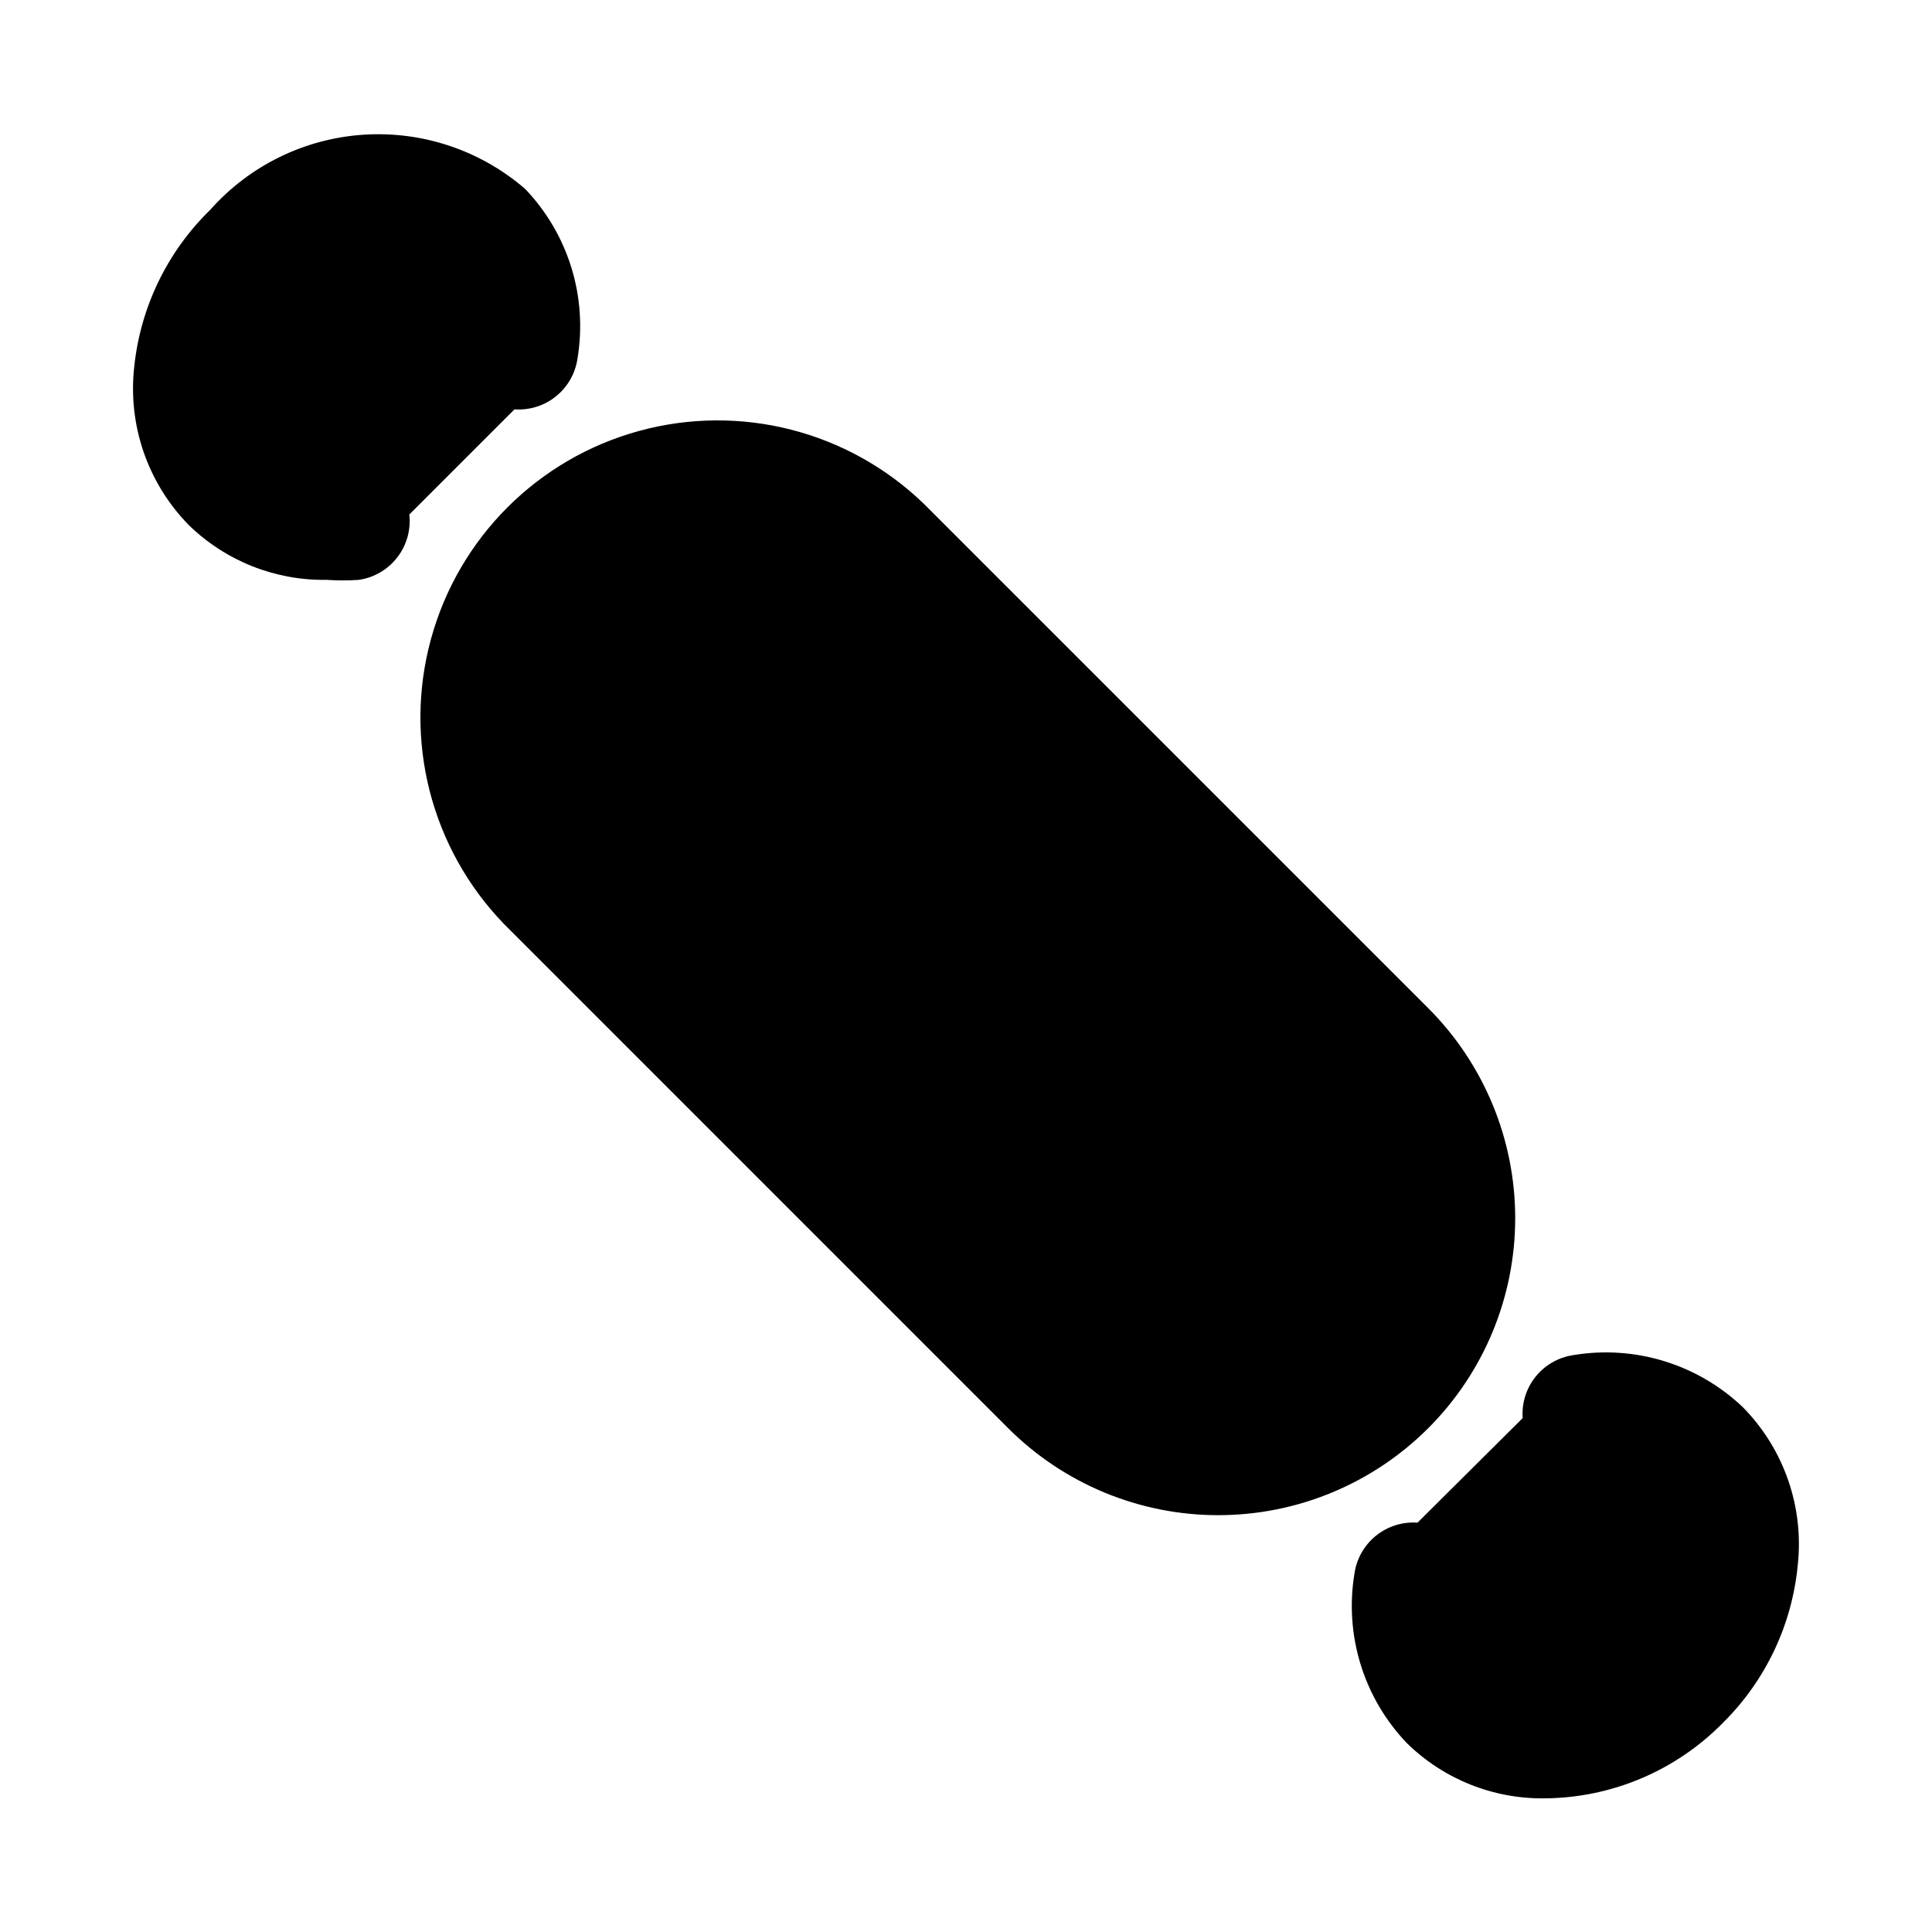
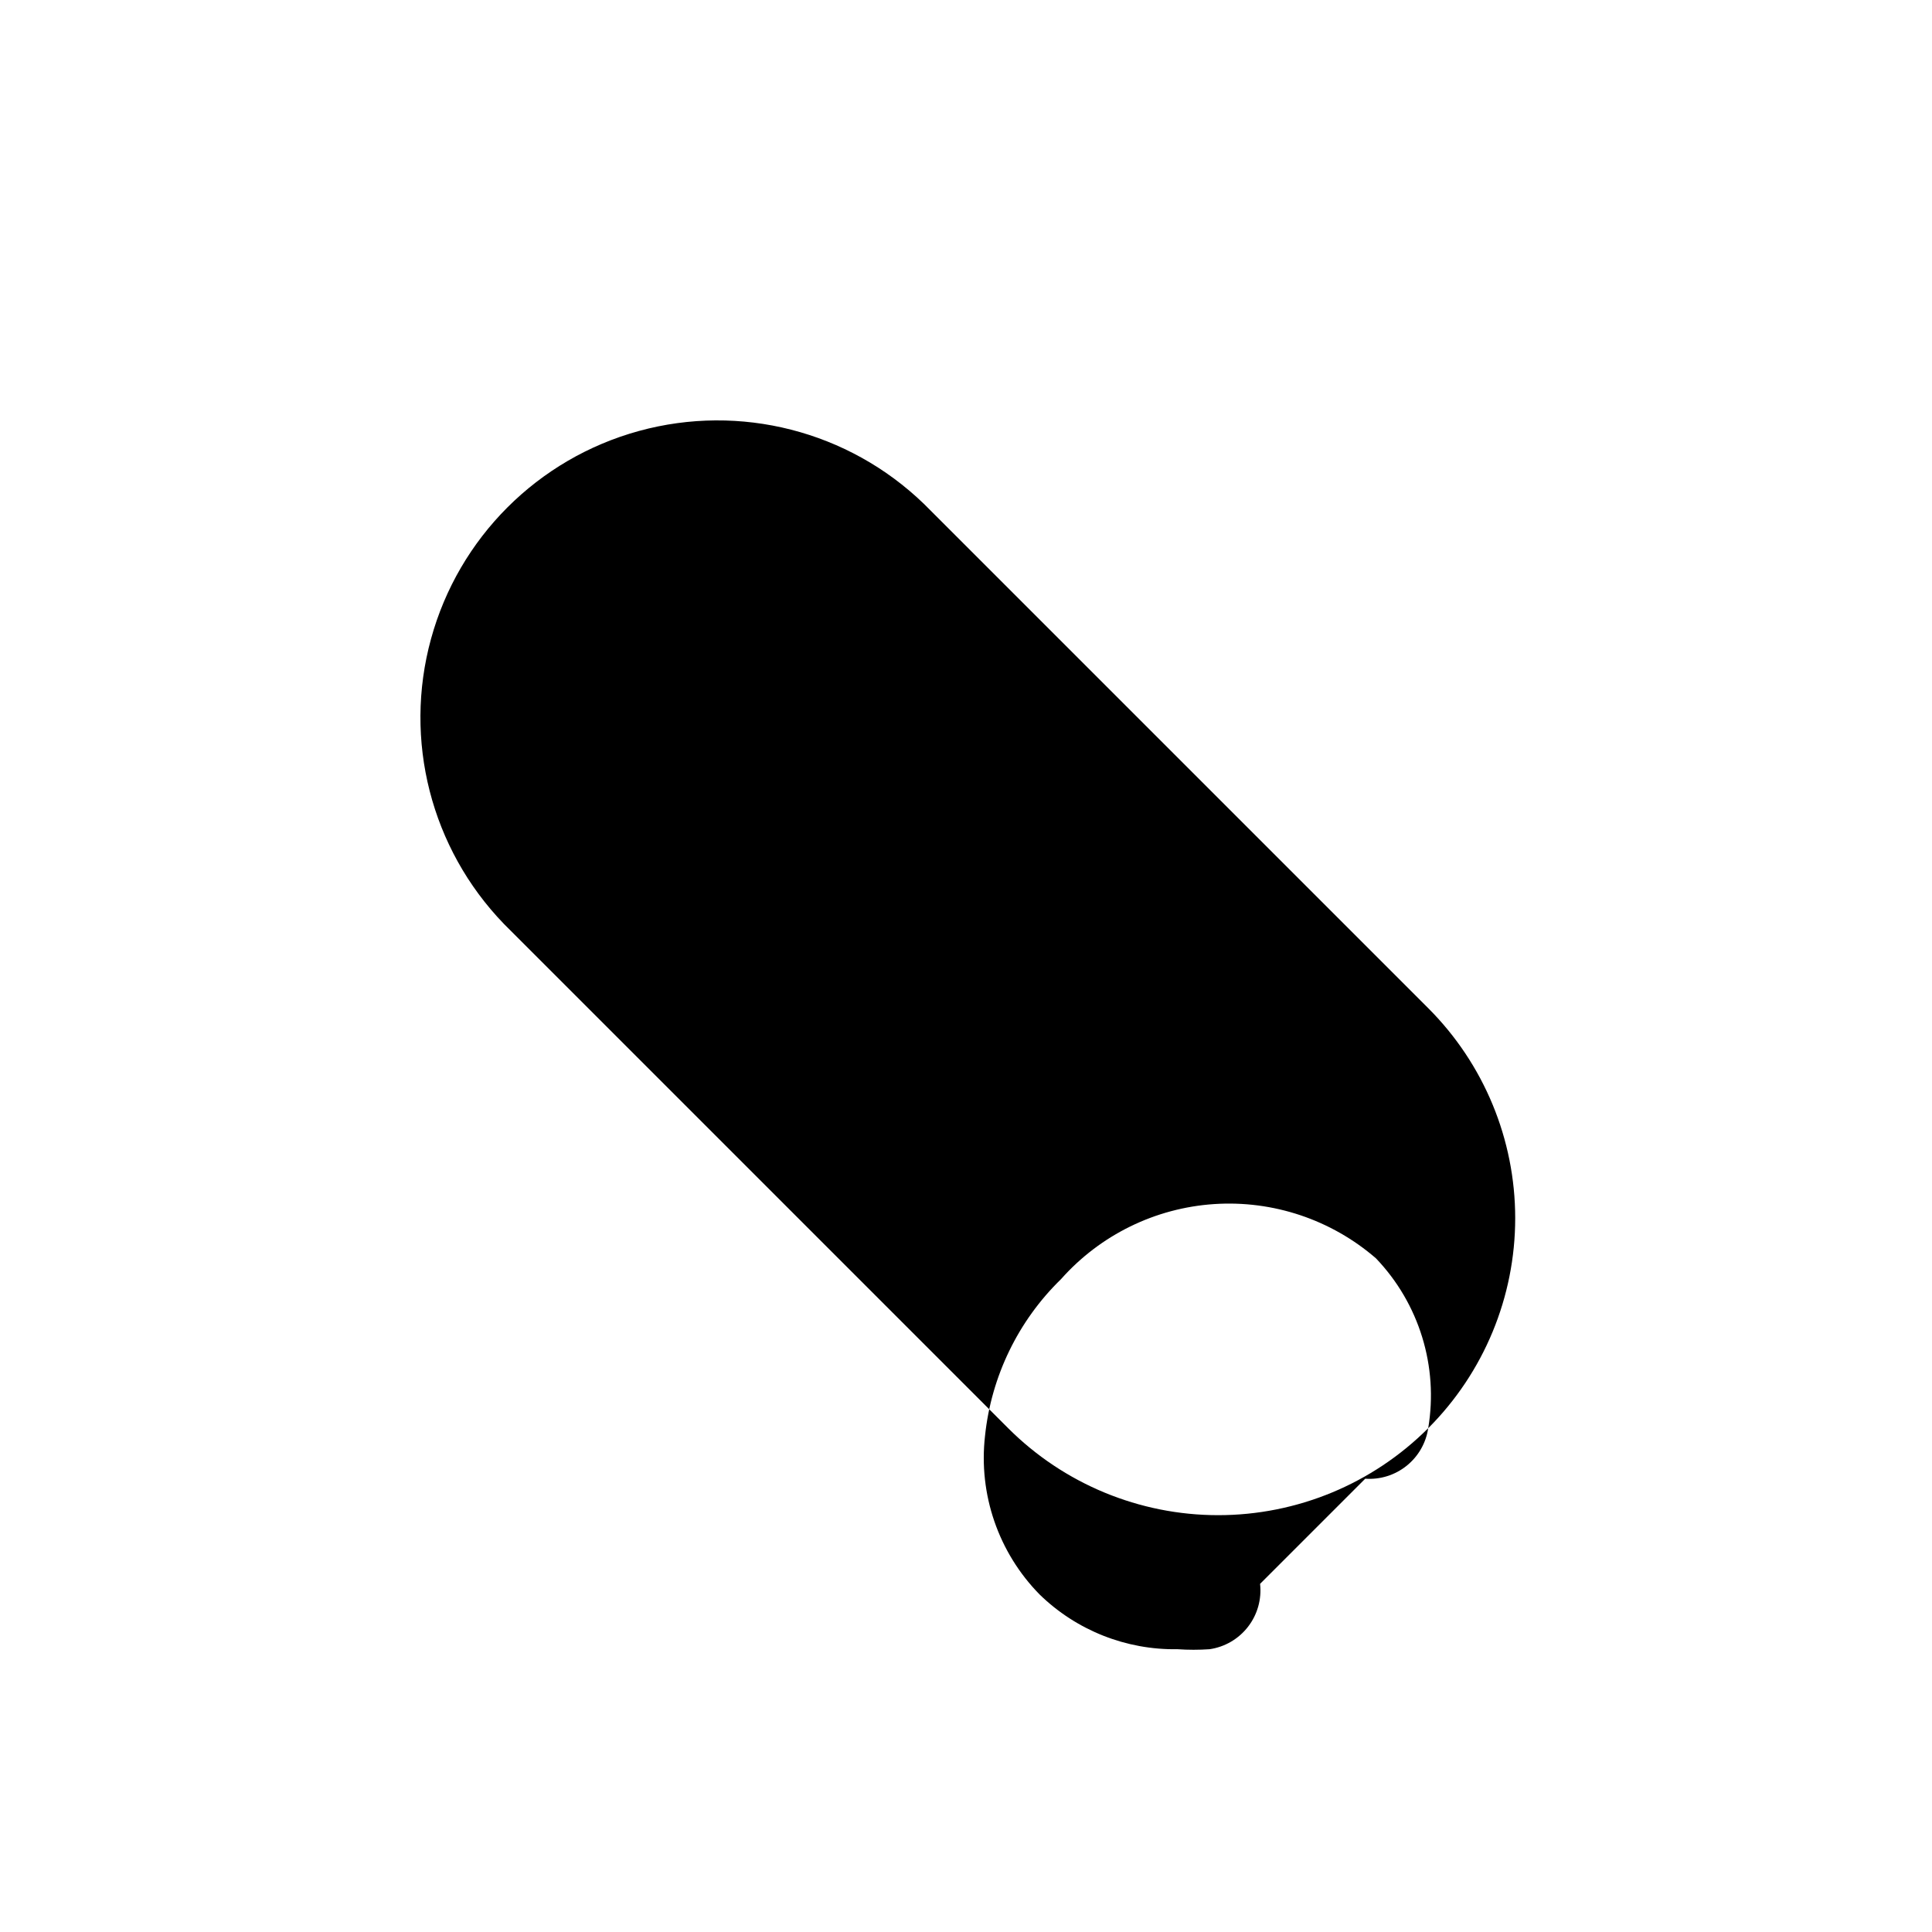
<svg xmlns="http://www.w3.org/2000/svg" fill="#000000" width="800px" height="800px" version="1.1" viewBox="144 144 512 512">
-   <path d="m522.49 522.49c-14.762 14.758-34.781 23.047-55.656 23.047s-40.895-8.289-55.656-23.047l-133.66-133.67c-19.312-19.996-26.648-48.691-19.297-75.504 7.348-26.809 28.293-47.754 55.102-55.102 26.812-7.352 55.508-0.016 75.504 19.297l133.67 133.67v-0.004c14.758 14.762 23.047 34.781 23.047 55.656s-8.289 40.895-23.047 55.656zm-225.46-283.39c2.742-16.355-2.394-33.043-13.855-45.027-11.836-10.238-27.234-15.402-42.852-14.371-15.617 1.031-30.199 8.176-40.59 19.883-11.371 11.07-18.504 25.777-20.152 41.562-1.762 15.48 3.562 30.926 14.484 42.035 9.762 9.5 22.91 14.711 36.527 14.488 2.828 0.195 5.672 0.195 8.5 0 4.043-0.59 7.695-2.723 10.191-5.957 2.5-3.231 3.641-7.305 3.191-11.363l27.867-27.867c3.957 0.281 7.871-0.941 10.965-3.422 3.094-2.481 5.141-6.039 5.723-9.961zm308.9 277.88c-11.984-11.461-28.672-16.594-45.027-13.855-3.922 0.586-7.481 2.629-9.961 5.723-2.481 3.094-3.703 7.012-3.422 10.969l-27.867 27.707c-3.953-0.281-7.871 0.941-10.965 3.422-3.094 2.481-5.137 6.039-5.723 9.961-2.738 16.355 2.394 33.043 13.855 45.027 9.773 9.594 22.988 14.867 36.684 14.645 17.797-0.168 34.793-7.422 47.23-20.152 11.199-11.145 18.16-25.844 19.68-41.566 1.711-15.426-3.606-30.805-14.484-41.879z" />
+   <path d="m522.49 522.49c-14.762 14.758-34.781 23.047-55.656 23.047s-40.895-8.289-55.656-23.047l-133.66-133.67c-19.312-19.996-26.648-48.691-19.297-75.504 7.348-26.809 28.293-47.754 55.102-55.102 26.812-7.352 55.508-0.016 75.504 19.297l133.67 133.67v-0.004c14.758 14.762 23.047 34.781 23.047 55.656s-8.289 40.895-23.047 55.656zc2.742-16.355-2.394-33.043-13.855-45.027-11.836-10.238-27.234-15.402-42.852-14.371-15.617 1.031-30.199 8.176-40.59 19.883-11.371 11.07-18.504 25.777-20.152 41.562-1.762 15.48 3.562 30.926 14.484 42.035 9.762 9.5 22.91 14.711 36.527 14.488 2.828 0.195 5.672 0.195 8.5 0 4.043-0.59 7.695-2.723 10.191-5.957 2.5-3.231 3.641-7.305 3.191-11.363l27.867-27.867c3.957 0.281 7.871-0.941 10.965-3.422 3.094-2.481 5.141-6.039 5.723-9.961zm308.9 277.88c-11.984-11.461-28.672-16.594-45.027-13.855-3.922 0.586-7.481 2.629-9.961 5.723-2.481 3.094-3.703 7.012-3.422 10.969l-27.867 27.707c-3.953-0.281-7.871 0.941-10.965 3.422-3.094 2.481-5.137 6.039-5.723 9.961-2.738 16.355 2.394 33.043 13.855 45.027 9.773 9.594 22.988 14.867 36.684 14.645 17.797-0.168 34.793-7.422 47.23-20.152 11.199-11.145 18.16-25.844 19.68-41.566 1.711-15.426-3.606-30.805-14.484-41.879z" />
</svg>